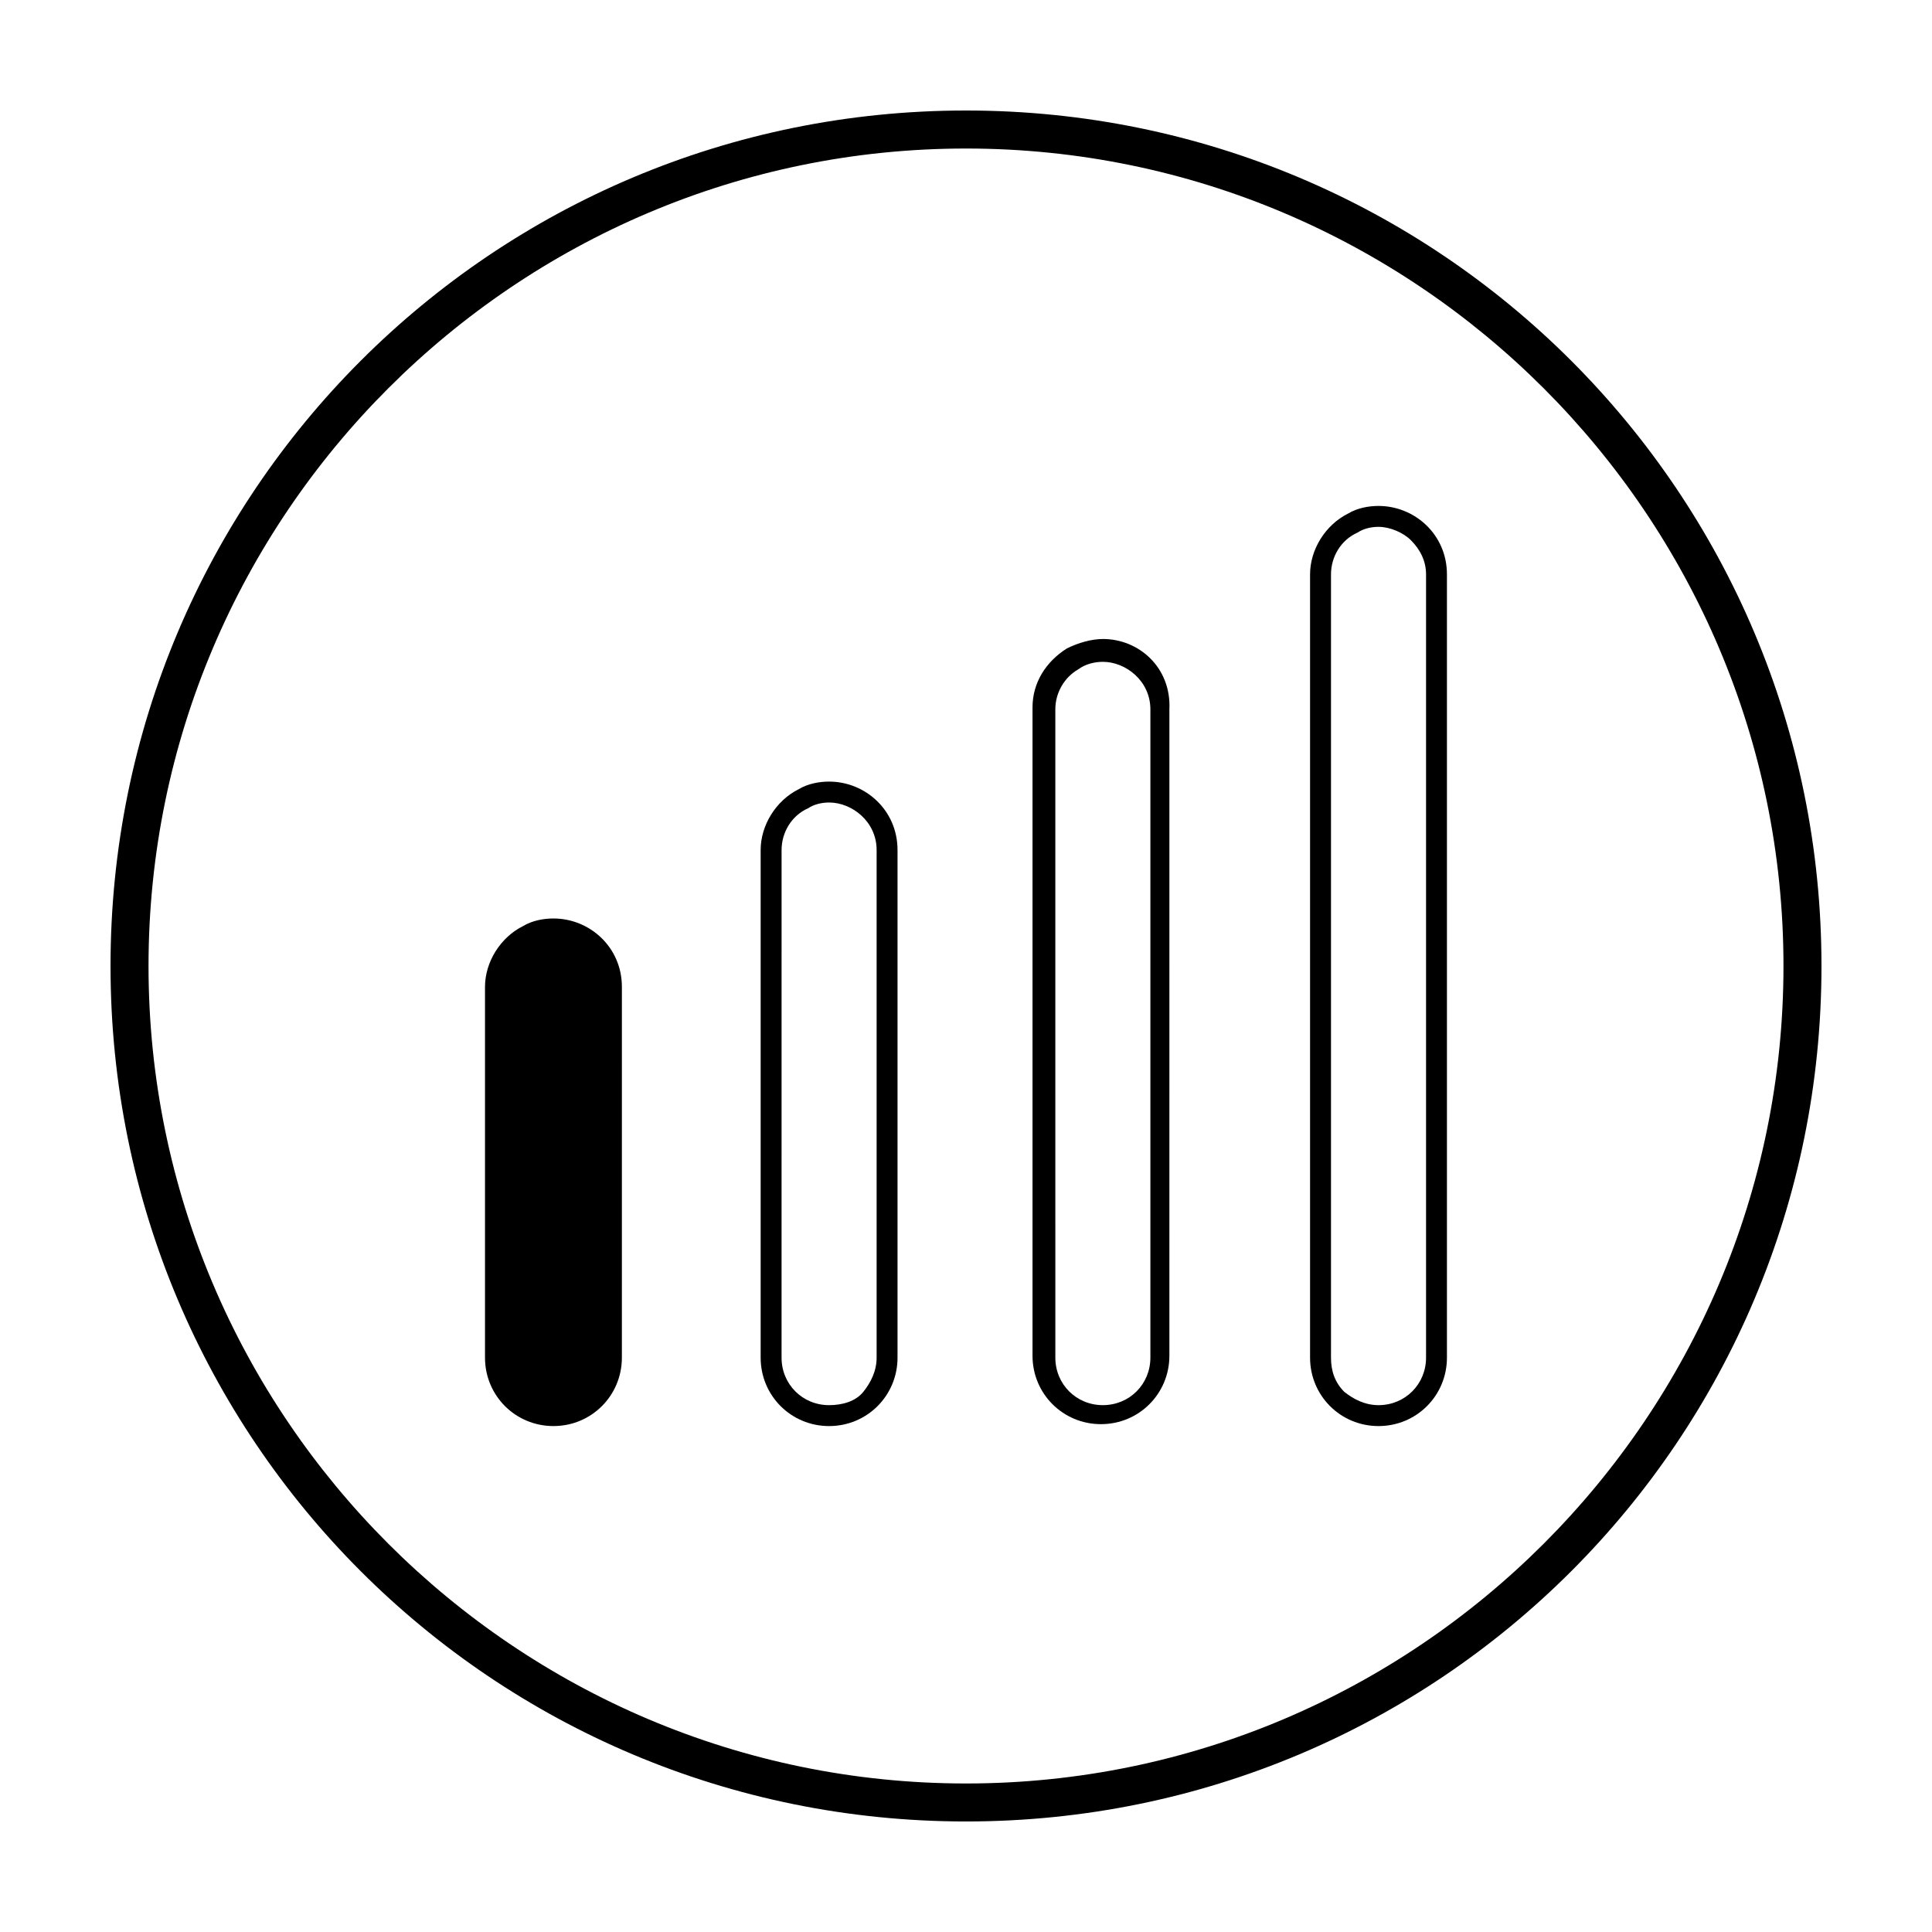
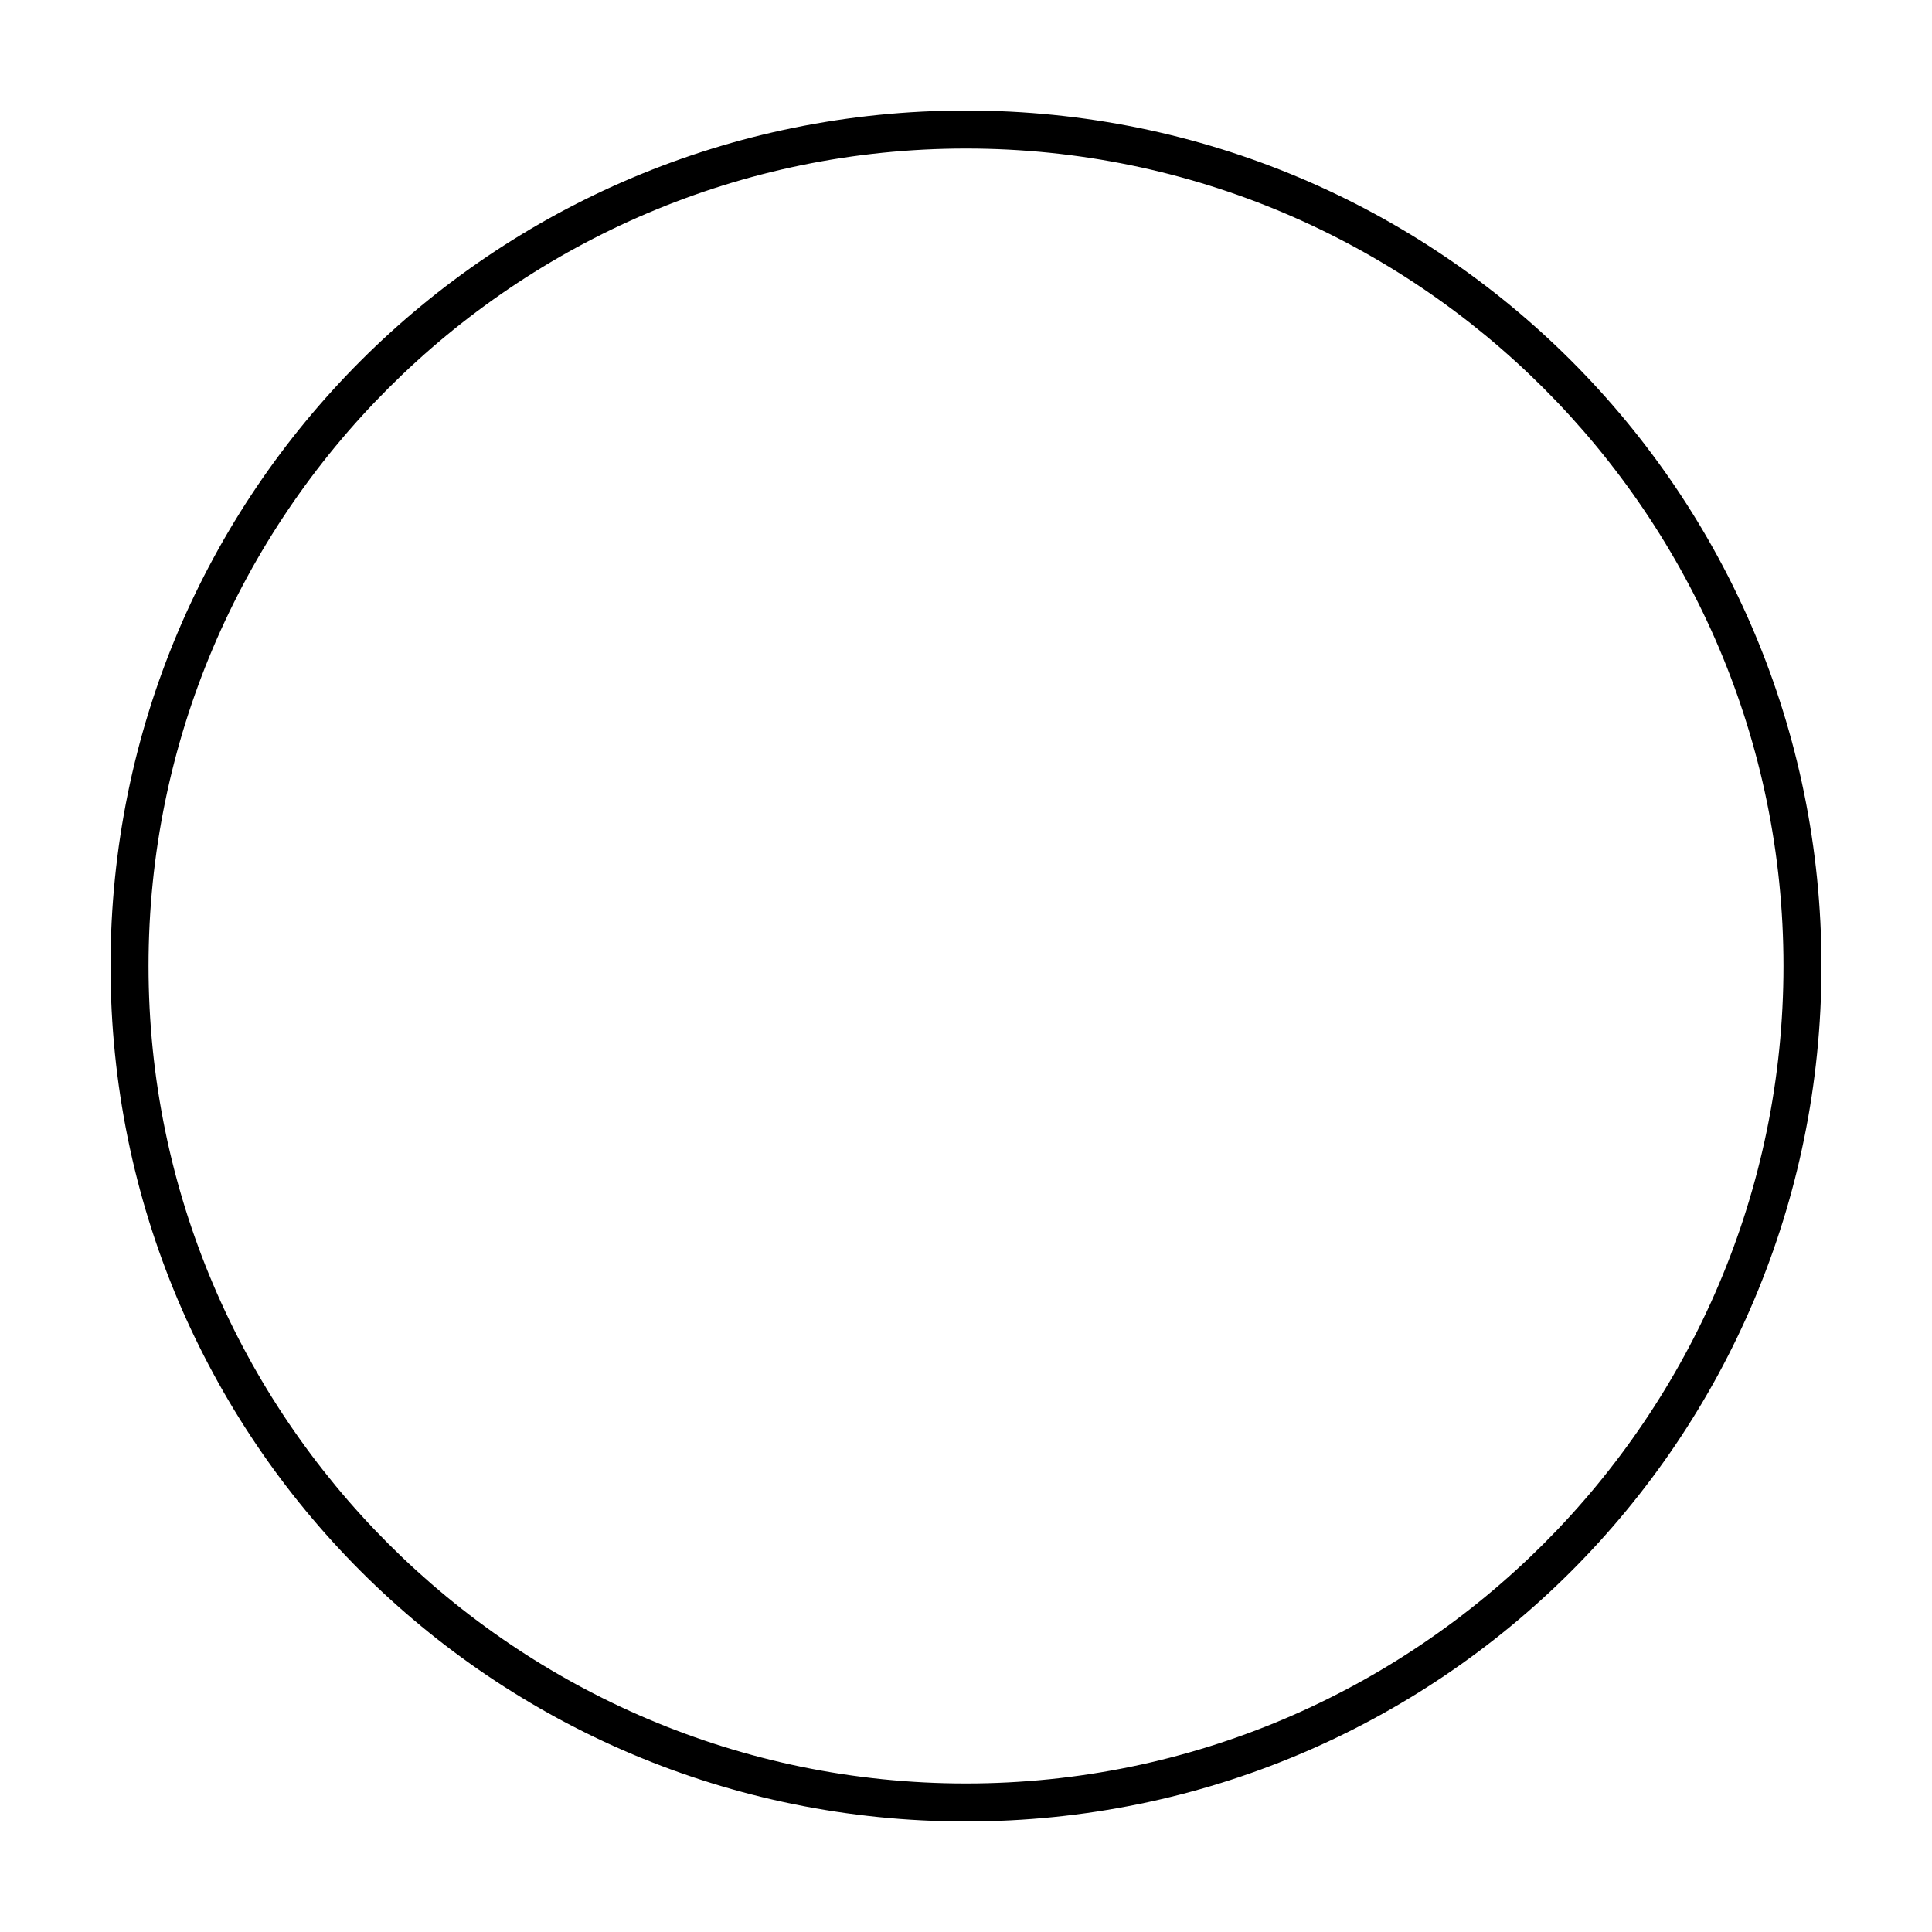
<svg xmlns="http://www.w3.org/2000/svg" fill="#000000" width="800px" height="800px" version="1.1" viewBox="144 144 512 512">
  <g>
    <path d="m400 183.36c119.4 0 216.64 97.234 216.64 216.64 0 119.41-97.234 216.64-216.64 216.64-119.41 0-216.64-97.234-216.64-216.64 0-119.41 97.234-216.64 216.64-216.64m0-10.074c-125.45 0-226.71 101.27-226.71 226.71s101.27 226.71 226.71 226.71 226.71-101.27 226.71-226.71c-0.004-125.45-101.27-226.71-226.71-226.71z" />
-     <path d="m363.72 356.67c6.047 0 12.594 5.039 12.594 12.594v134.52c0 3.527-1.512 6.551-3.527 9.07-2.016 2.519-5.543 3.527-9.07 3.527-7.055 0-12.594-5.543-12.594-12.594l0.004-134.52c0-4.535 2.519-9.07 7.055-11.082 1.512-1.008 3.527-1.512 5.539-1.512m0-5.543c-2.519 0-5.543 0.504-8.062 2.016-6.047 3.023-10.078 9.574-10.078 16.121v134.52c0 10.078 8.062 18.137 18.137 18.137 10.078 0 18.137-8.062 18.137-18.137v-134.52c0.008-10.578-8.559-18.137-18.133-18.137z" />
-     <path d="m436.27 319.39c6.047 0 12.594 5.039 12.594 12.594v171.8c0 7.055-5.543 12.594-12.594 12.594-7.055 0-12.594-5.543-12.594-12.594l-0.004-171.8c0-4.535 2.519-8.566 6.047-10.578 2.016-1.512 4.535-2.016 6.551-2.016m0-6.047c-3.023 0-6.551 1.008-9.574 2.519-5.543 3.527-9.07 9.07-9.07 15.617v171.8c0 10.078 8.062 18.137 18.137 18.137 10.078 0 18.137-8.062 18.137-18.137l0.004-171.3c0.504-11.082-8.062-18.641-17.633-18.641z" />
-     <path d="m509.32 283.62c3.023 0 6.551 1.512 8.566 3.527 2.519 2.519 4.031 5.543 4.031 9.07v207.57c0 7.055-5.543 12.594-12.594 12.594-3.527 0-6.551-1.512-9.07-3.527-2.519-2.519-3.527-5.543-3.527-9.07v-207.57c0-4.535 2.519-9.07 7.055-11.082 1.508-1.008 3.523-1.512 5.539-1.512m0-5.539c-2.519 0-5.543 0.504-8.062 2.016-6.047 3.023-10.078 9.574-10.078 16.121v207.57c0 10.078 8.062 18.137 18.137 18.137 10.078 0 18.137-8.062 18.137-18.137v-207.57c0.004-10.582-8.559-18.137-18.133-18.137z" />
-     <path d="m290.67 520.41c-9.07 0-16.625-7.559-16.625-16.625v-98.246c0-6.551 3.527-12.09 9.07-15.113 2.519-1.008 5.039-2.016 7.559-2.016 9.07 0 16.625 7.559 16.625 16.625v98.242c-0.004 9.574-7.559 17.133-16.629 17.133z" />
-     <path d="m290.67 390.43c8.566 0 15.617 7.055 15.617 15.617v98.242c0 8.566-7.055 15.617-15.617 15.617-8.566 0-15.617-7.055-15.617-15.617v-98.746c0-6.047 3.023-11.082 8.566-13.602 2.516-1.008 4.531-1.512 7.051-1.512m0-3.023c-2.519 0-5.543 0.504-8.062 2.016-6.047 3.023-10.078 9.574-10.078 16.121v98.242c0 10.078 8.062 18.137 18.137 18.137 10.078 0 18.137-8.062 18.137-18.137l0.004-98.242c0-10.578-8.562-18.137-18.137-18.137z" />
  </g>
</svg>